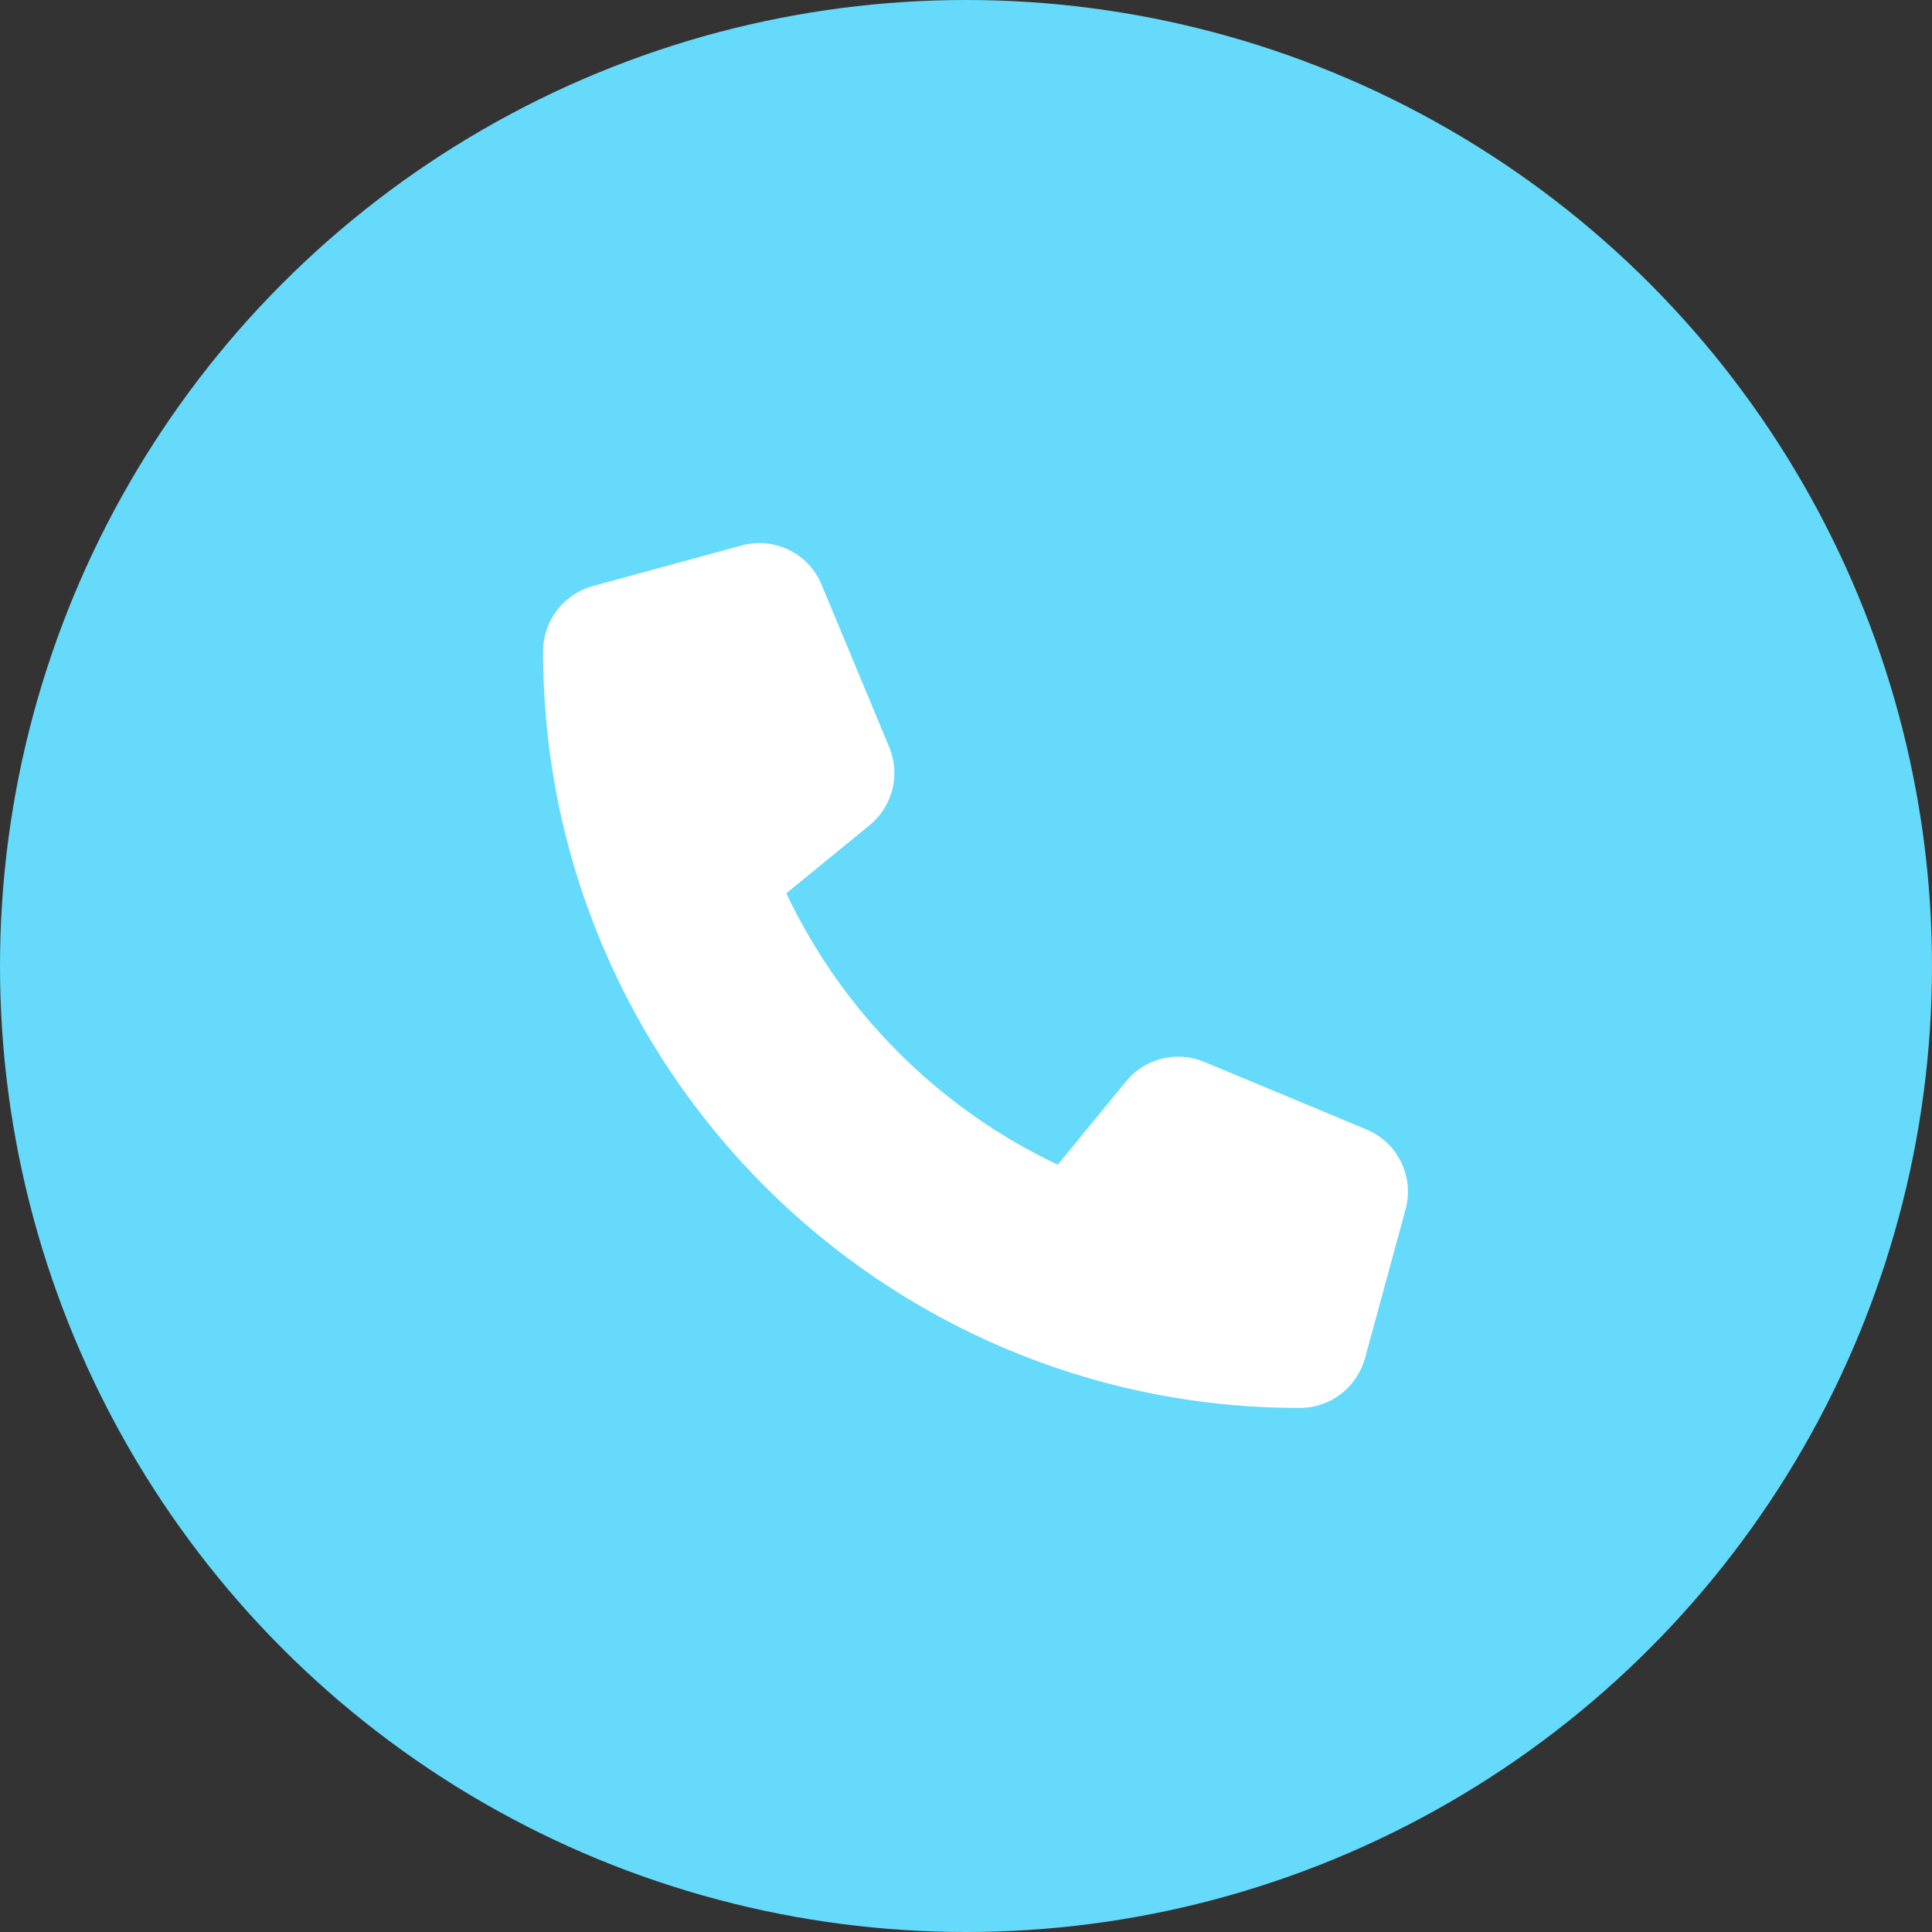
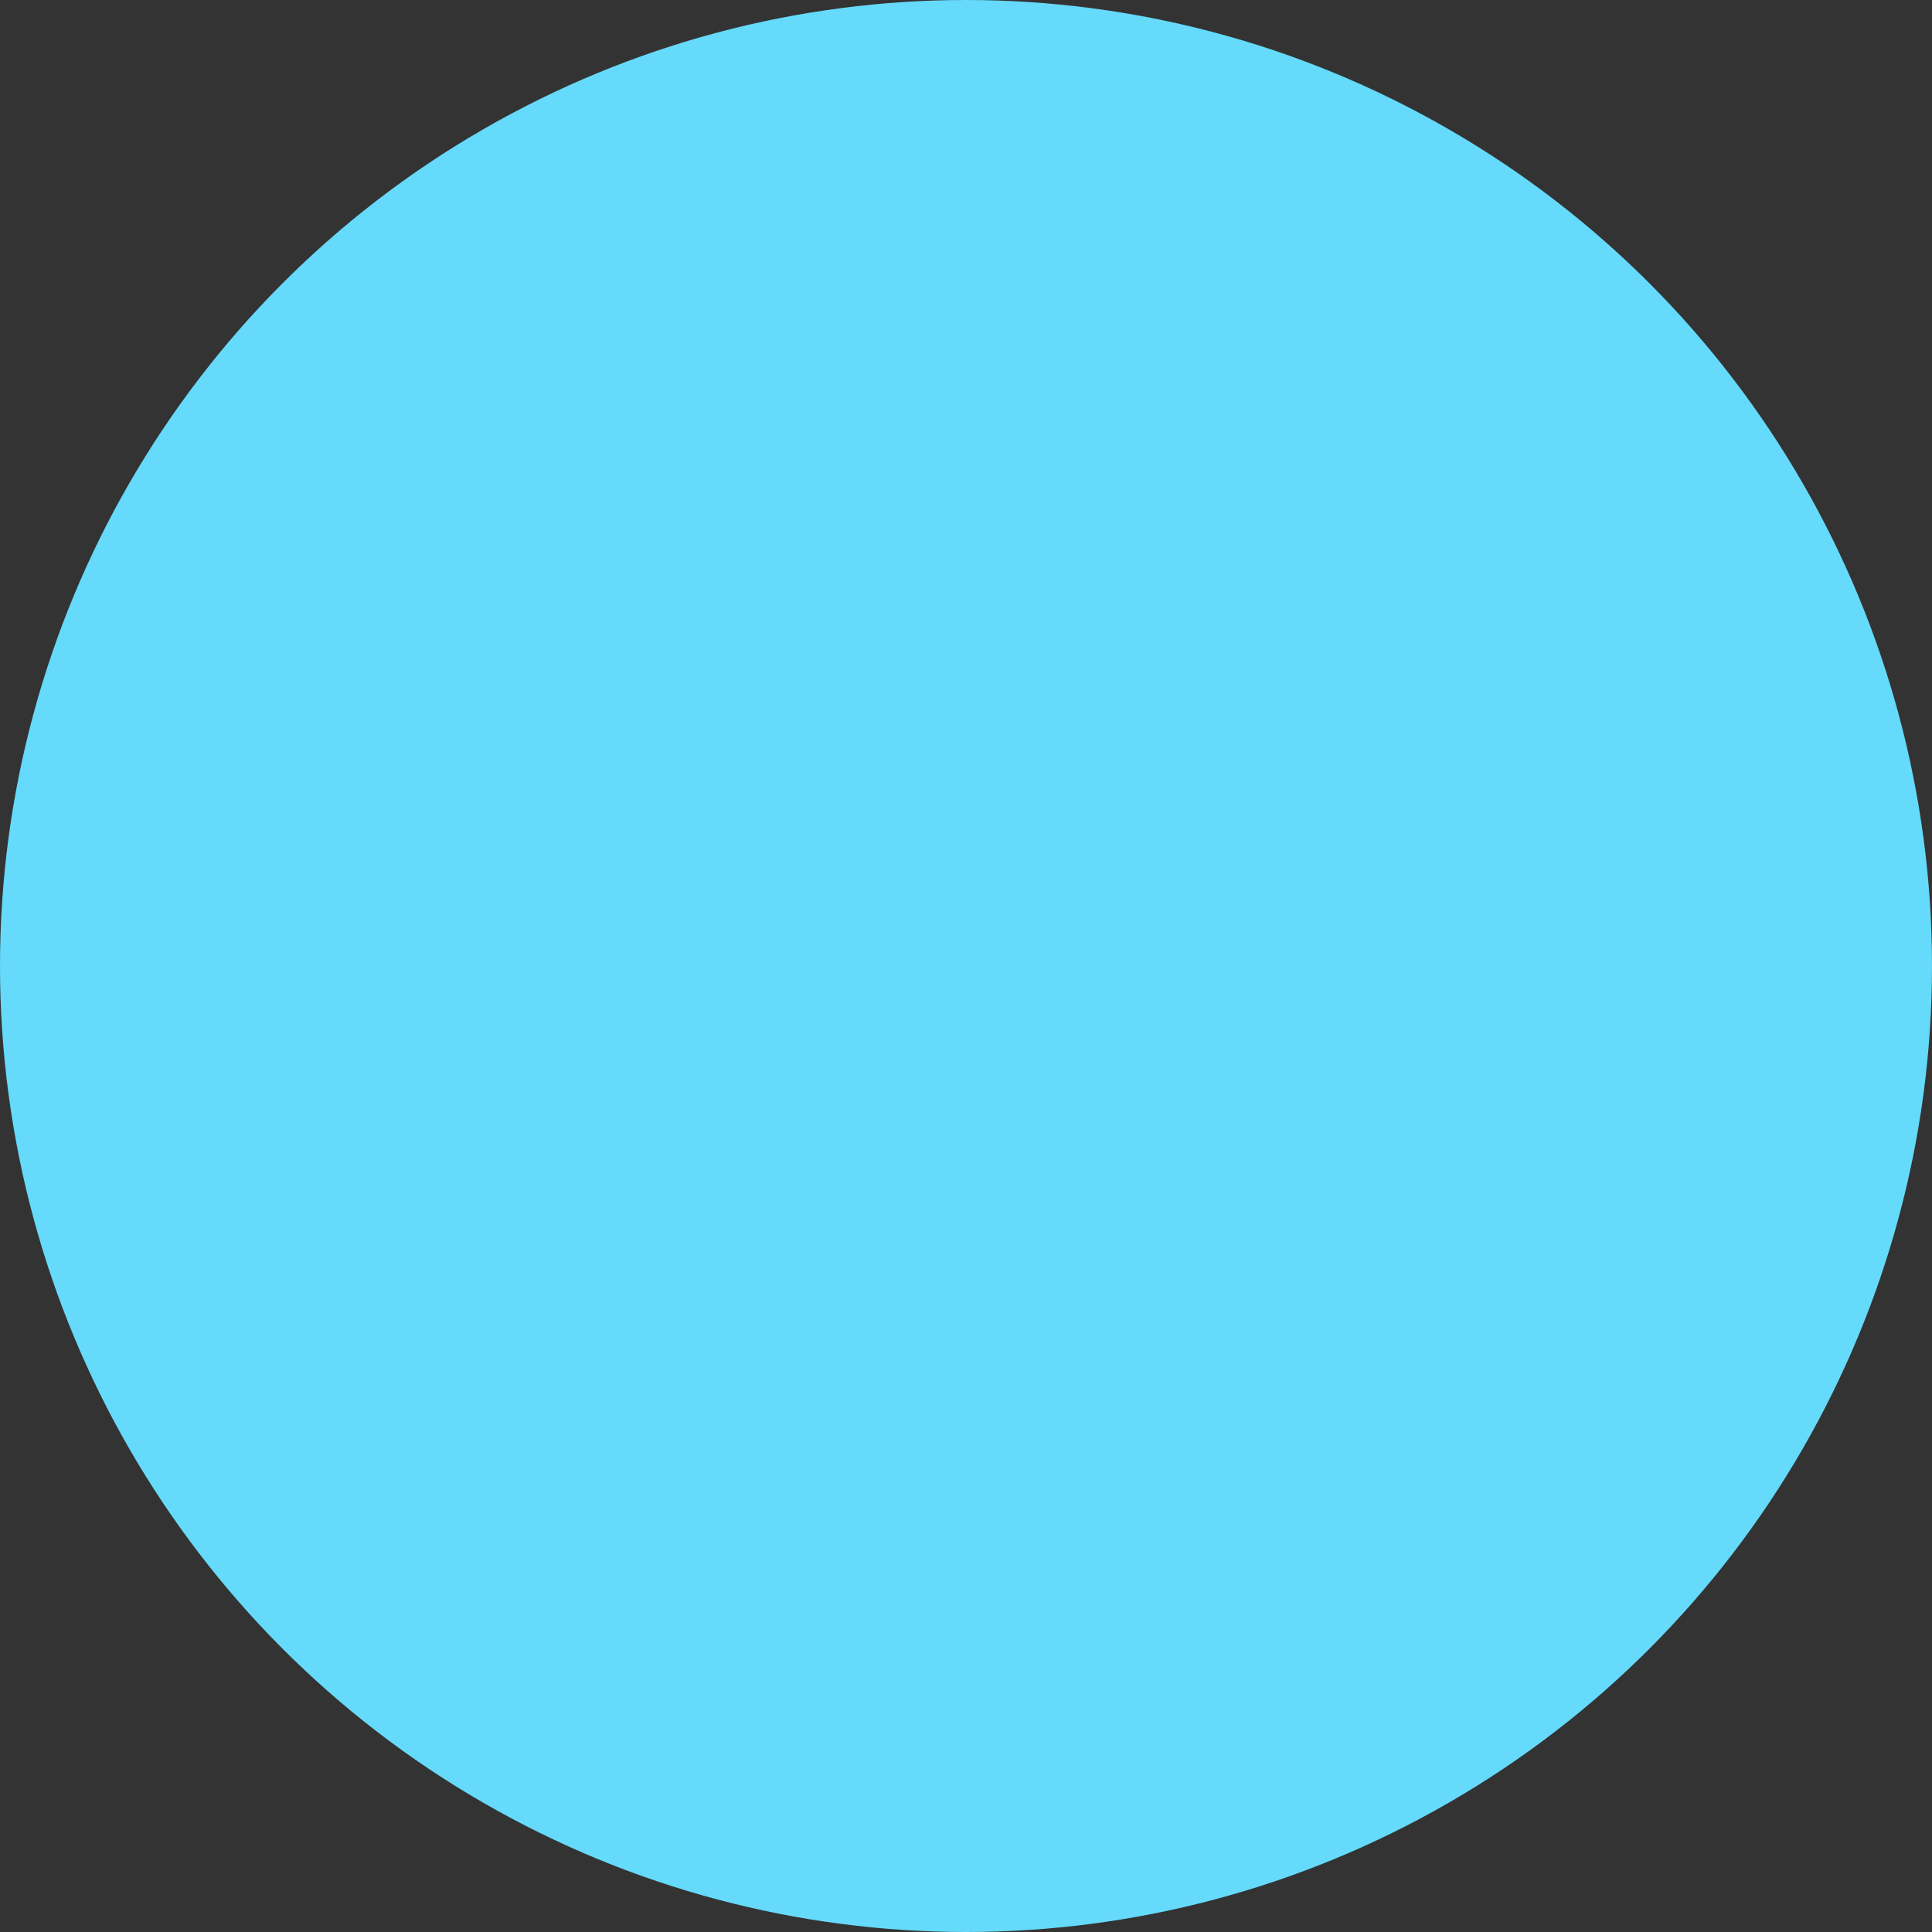
<svg xmlns="http://www.w3.org/2000/svg" width="70" height="70" viewBox="0 0 70 70" fill="none">
  <rect x="0" y="0" width="70" height="70" fill="#333333" stroke="none" />
  <circle cx="35" cy="35" r="35" fill="#65DAFB" />
-   <path d="M29.769 21.184C29.297 20.046 28.055 19.44 26.868 19.764L21.482 21.233C20.417 21.527 19.677 22.494 19.677 23.595C19.677 38.736 31.953 51.013 47.094 51.013C48.196 51.013 49.163 50.273 49.457 49.208L50.925 43.822C51.25 42.635 50.644 41.392 49.506 40.921L43.63 38.473C42.633 38.057 41.476 38.345 40.797 39.183L38.324 42.2C34.016 40.162 30.527 36.674 28.49 32.365L31.507 29.899C32.345 29.214 32.633 28.063 32.217 27.066L29.769 21.19V21.184Z" fill="white" />
</svg>